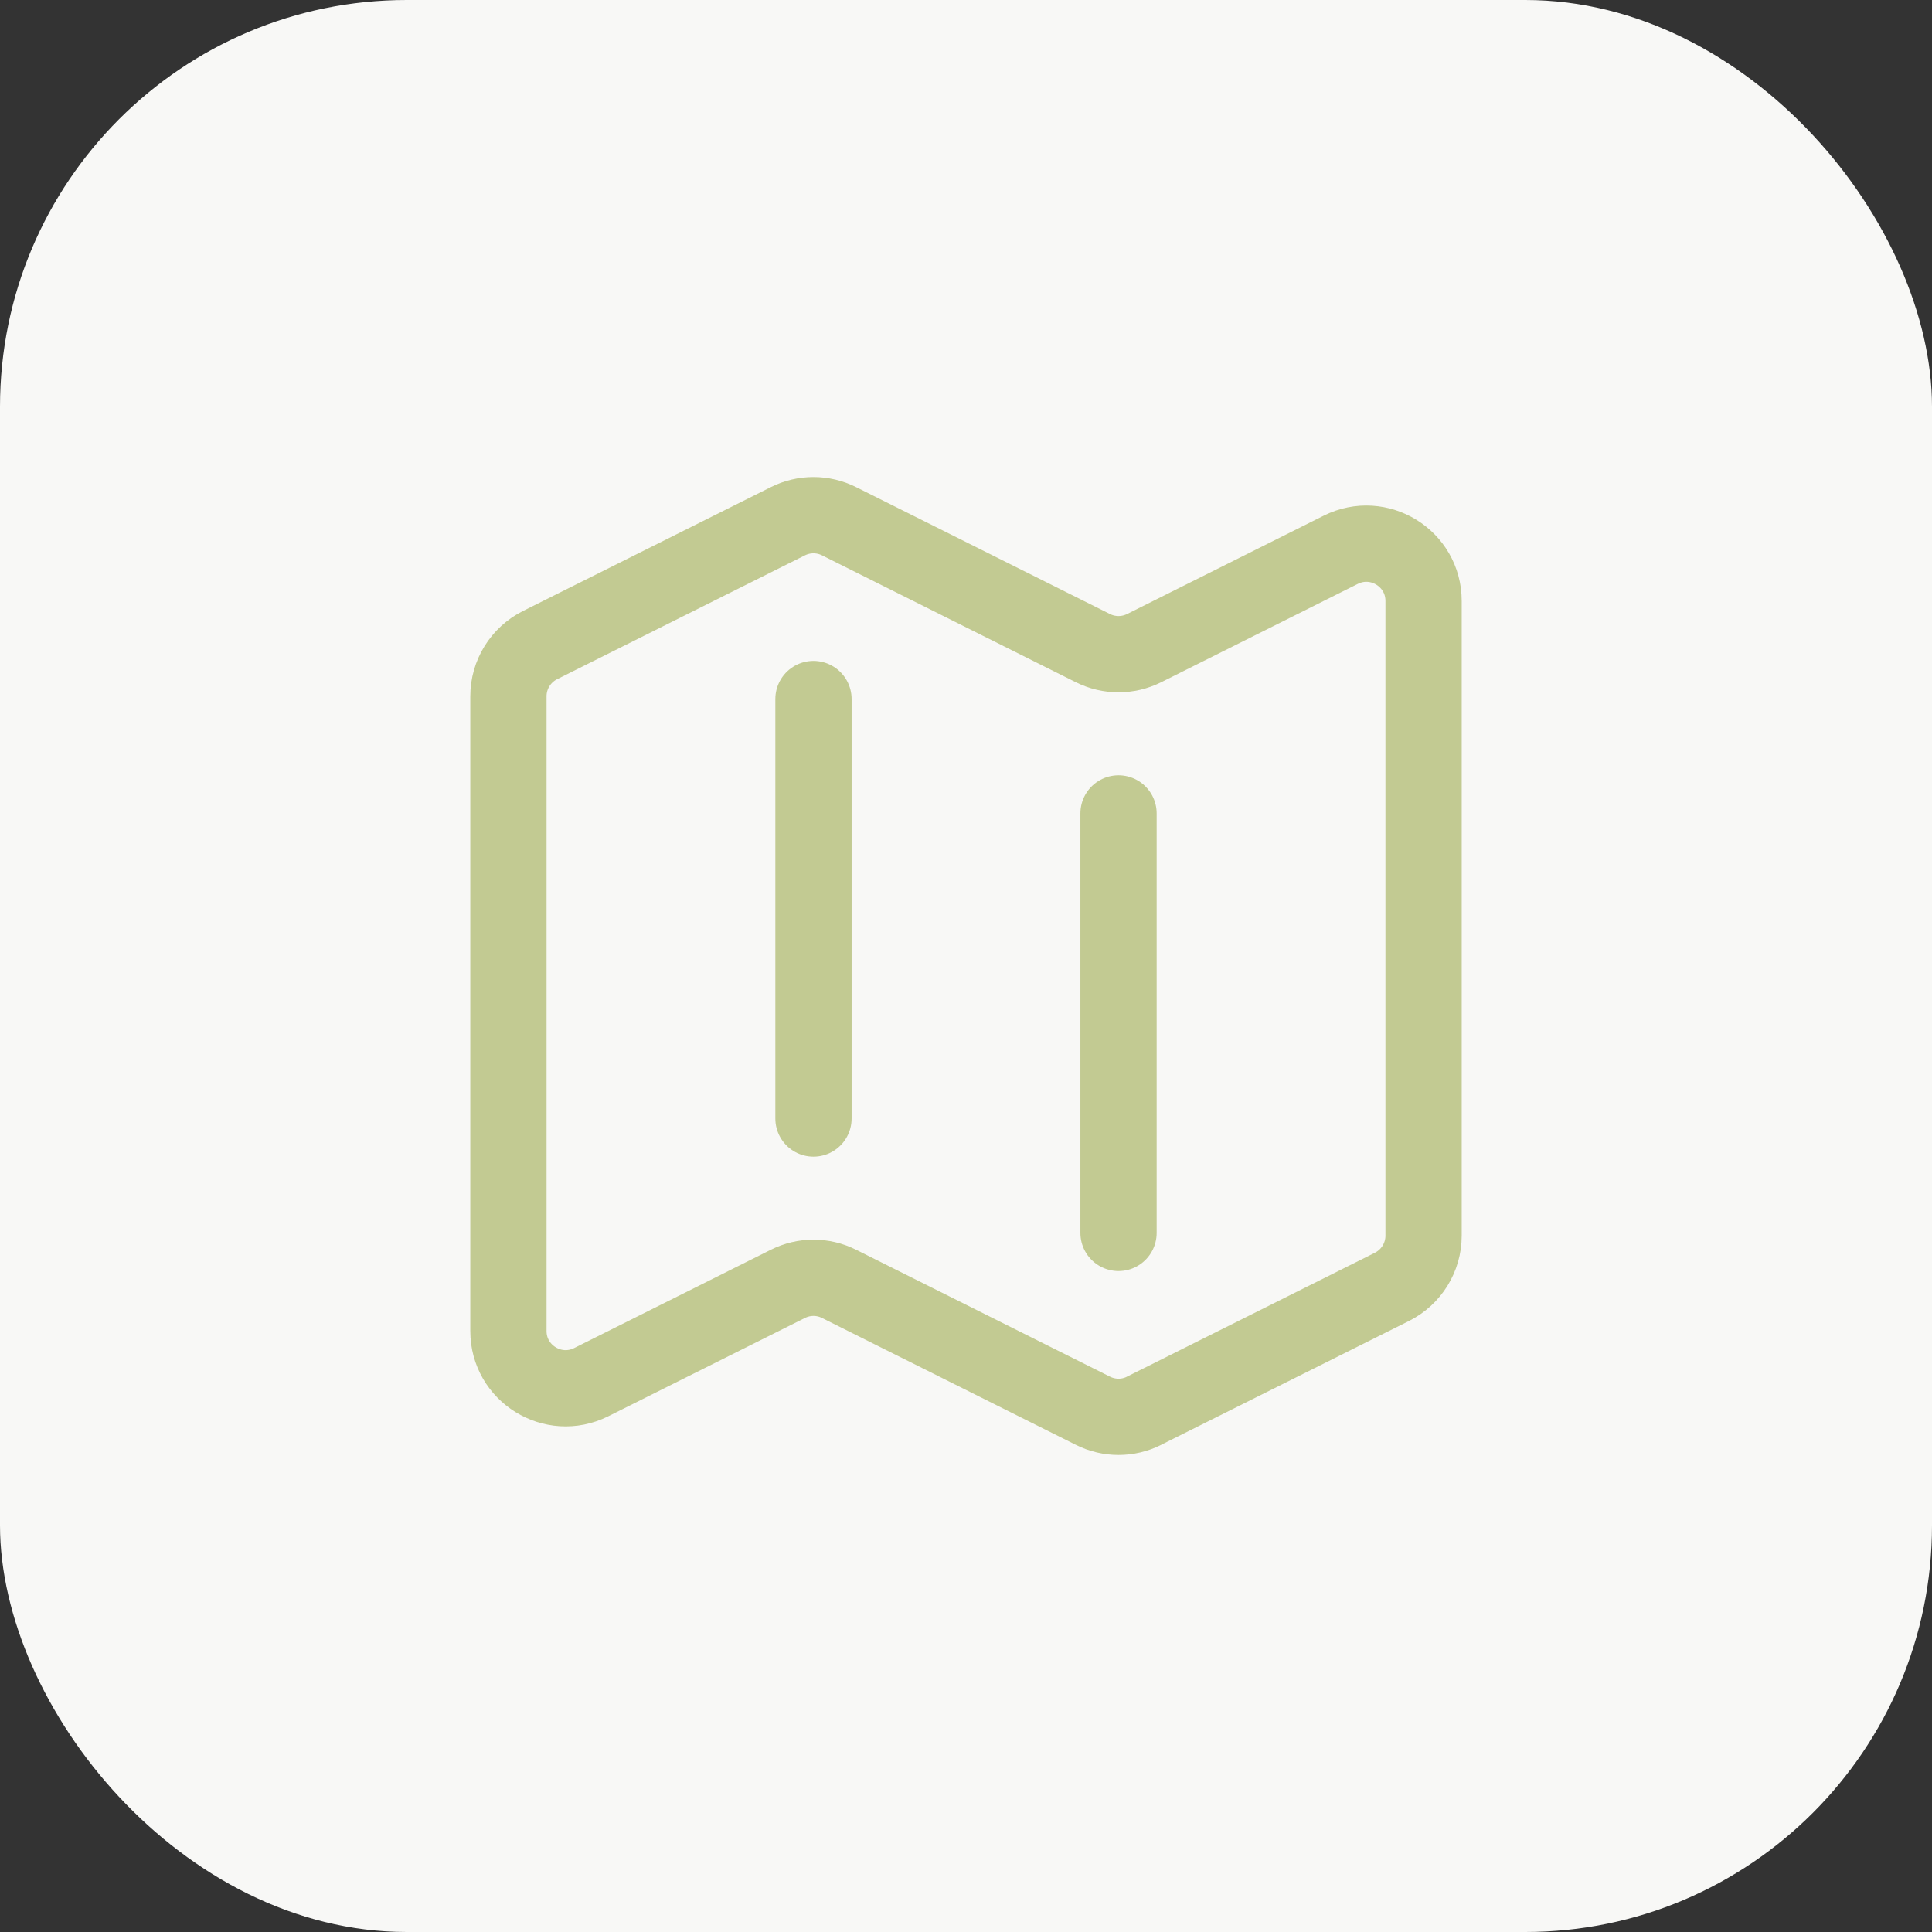
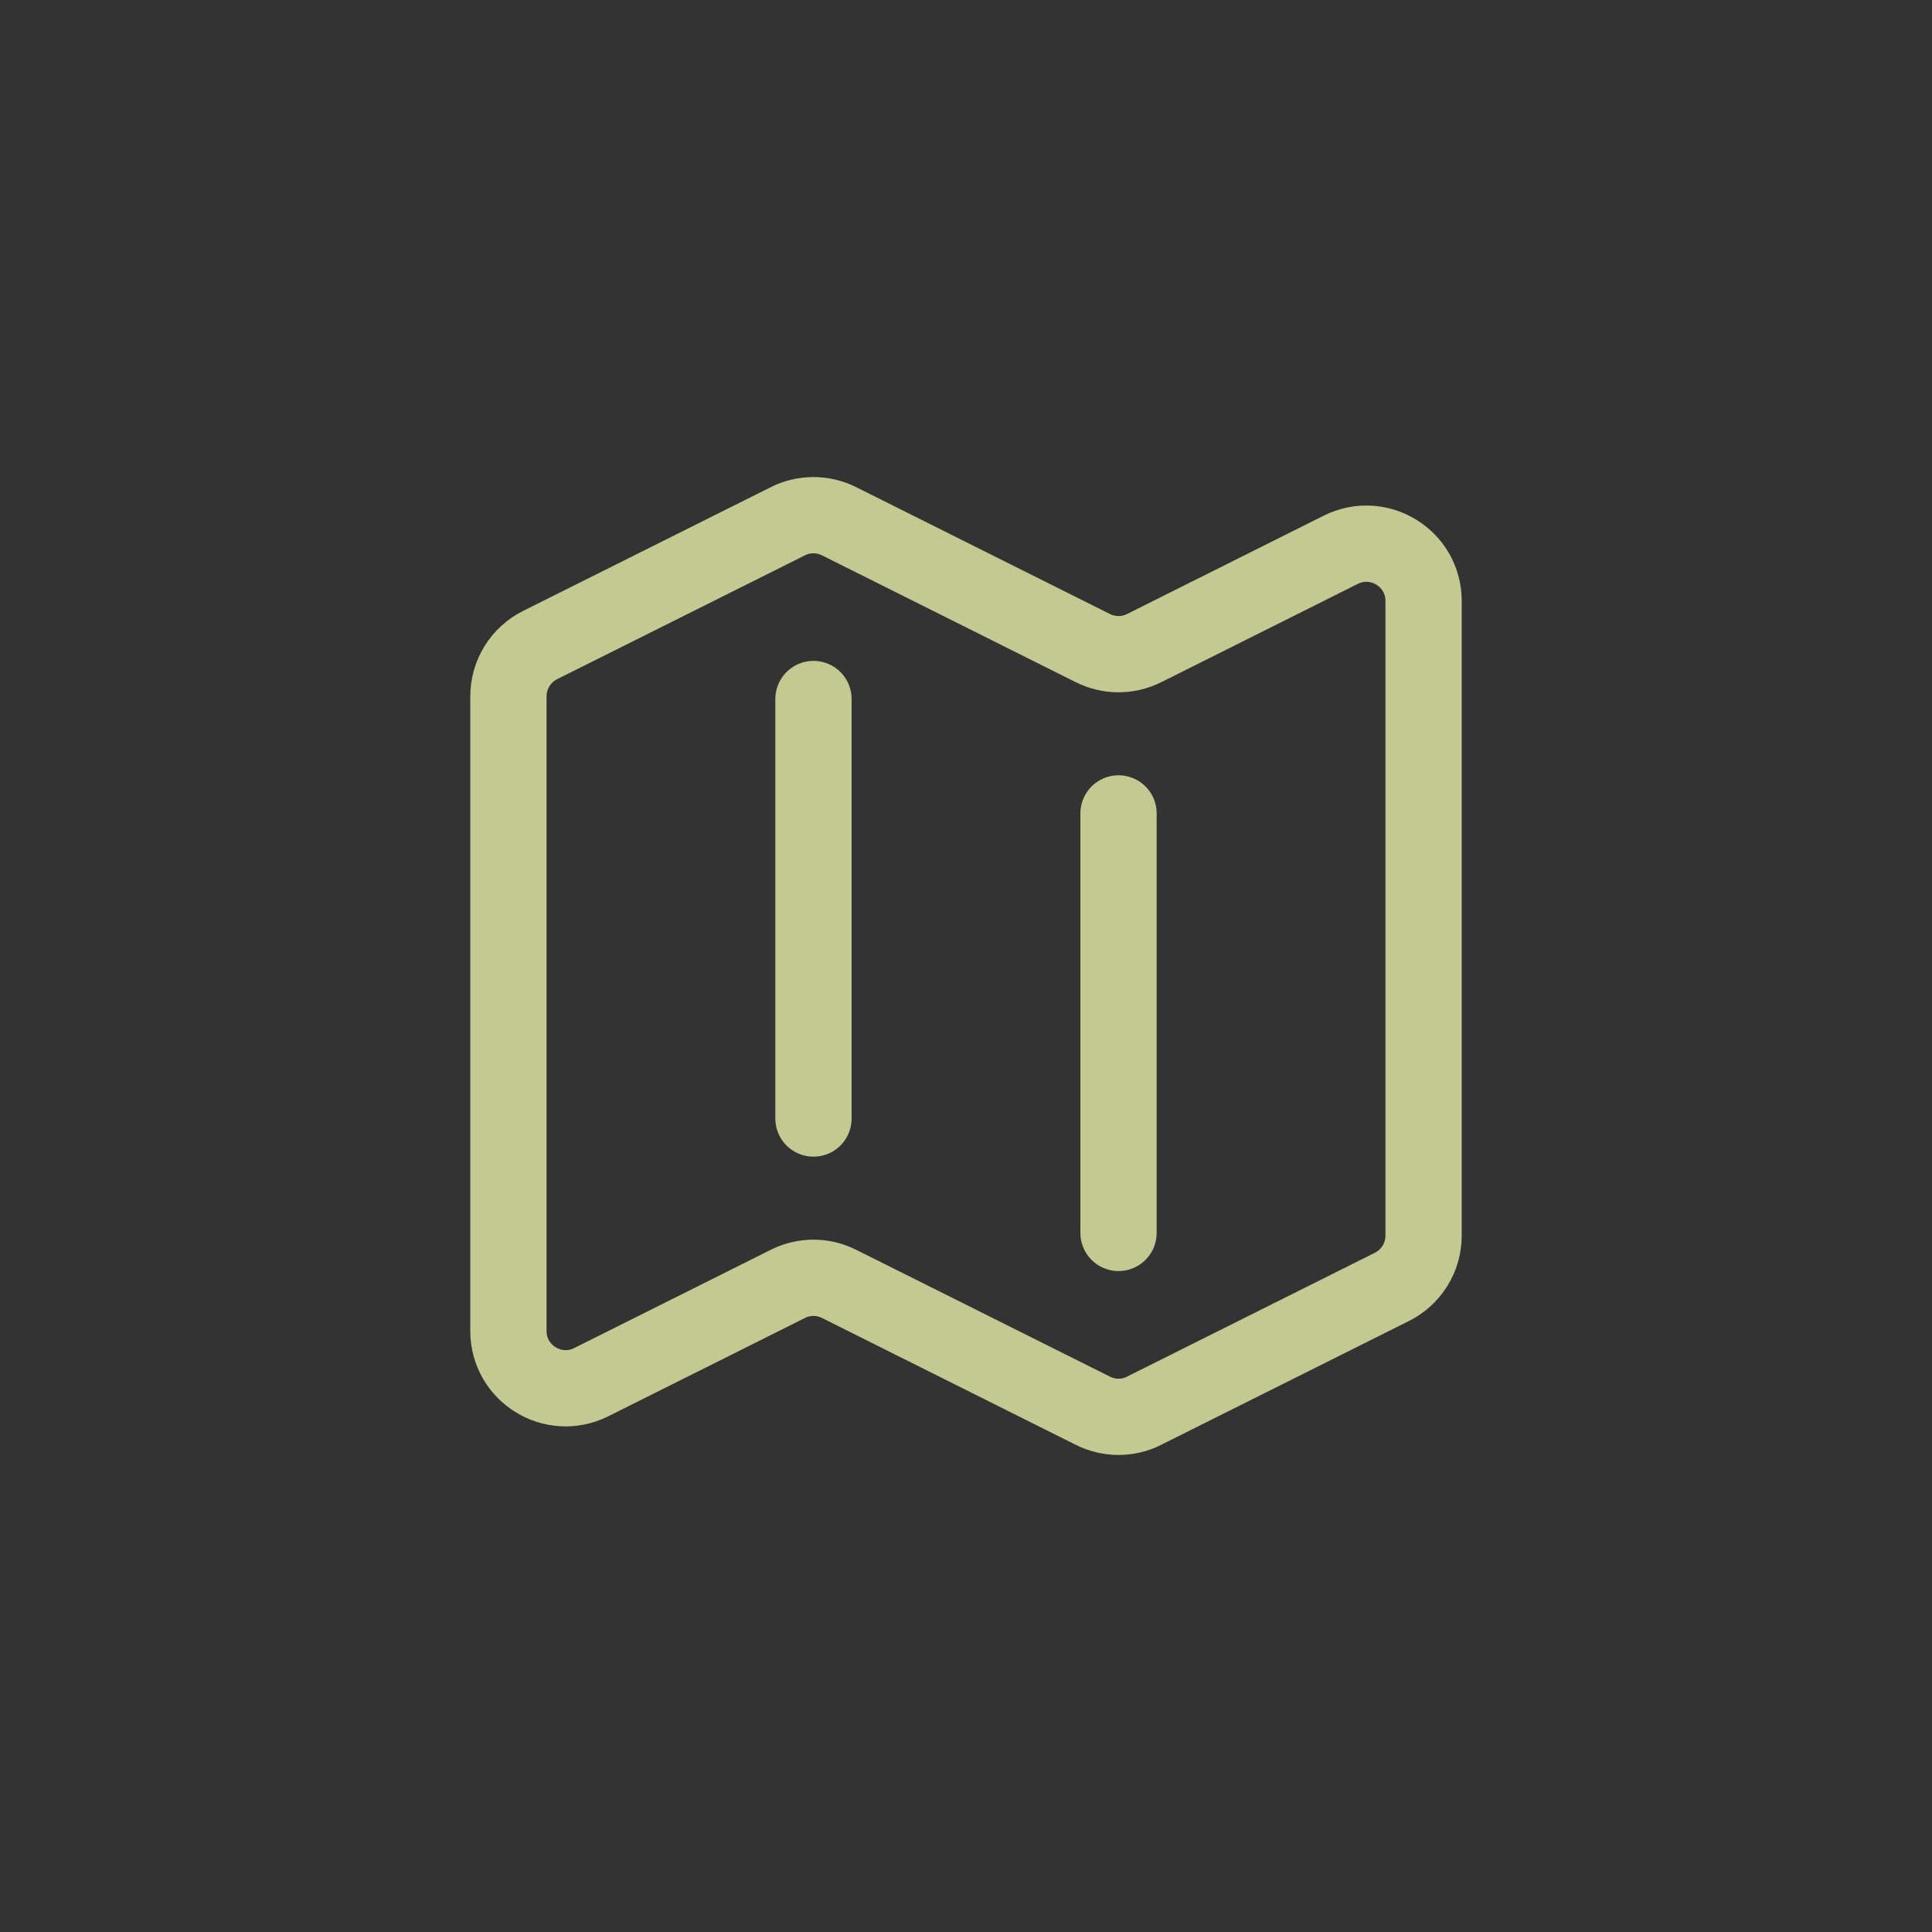
<svg xmlns="http://www.w3.org/2000/svg" width="38" height="38" viewBox="0 0 38 38" fill="none">
  <rect x="0" y="0" width="38" height="38" fill="#333333" stroke="none" />
-   <rect width="38" height="38" rx="8" fill="#F8F8F6" />
  <path d="M16 13.749V22M22 15.999V24.25M22.503 27.747L27.378 25.311C27.759 25.12 28 24.73 28 24.305V11.819C28 10.983 27.12 10.44 26.372 10.813L22.503 12.748C22.186 12.906 21.813 12.906 21.497 12.748L16.503 10.252C16.347 10.174 16.175 10.133 16 10.133C15.825 10.133 15.653 10.174 15.497 10.252L10.622 12.688C10.24 12.88 10 13.27 10 13.694V26.18C10 27.015 10.88 27.559 11.628 27.186L15.497 25.252C15.814 25.093 16.187 25.093 16.503 25.252L21.497 27.748C21.814 27.907 22.187 27.907 22.503 27.748V27.747Z" stroke="#C2CA92" stroke-width="1.5" stroke-linecap="round" stroke-linejoin="round" />
</svg>